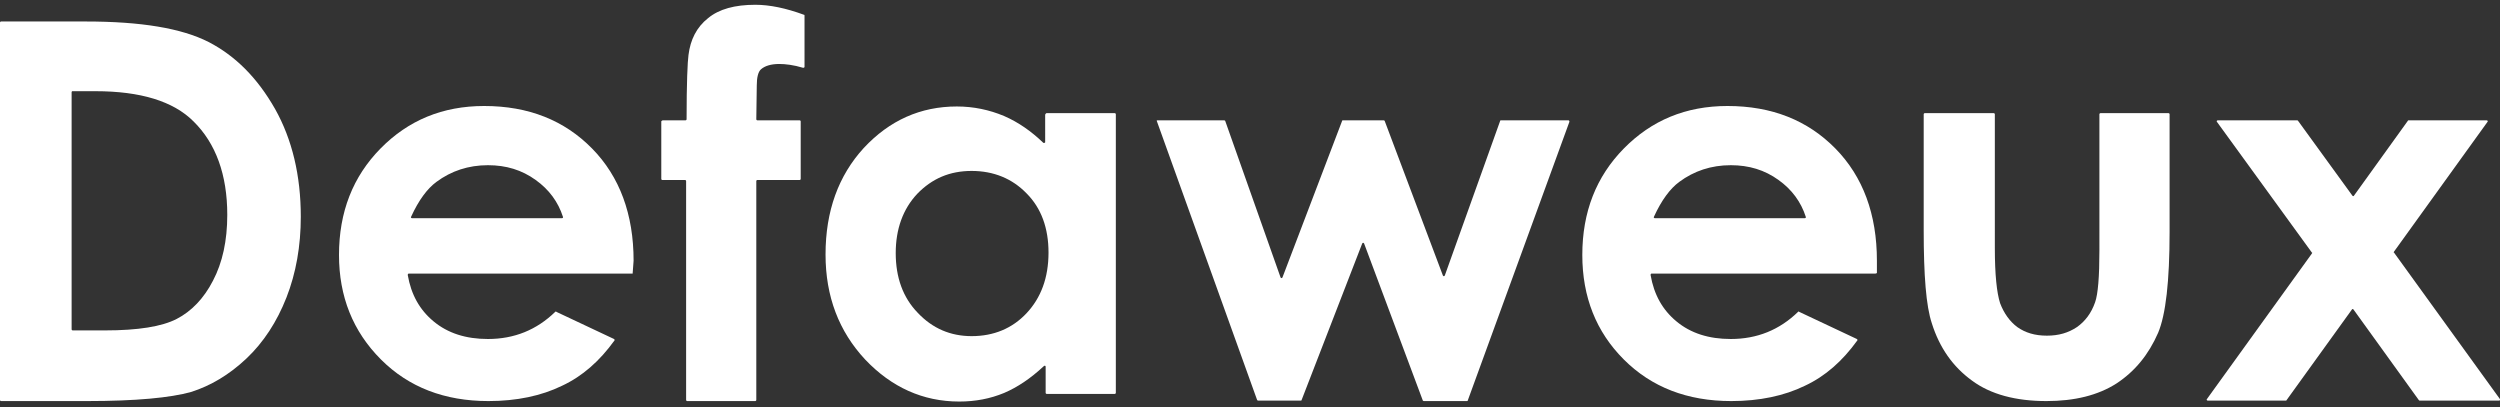
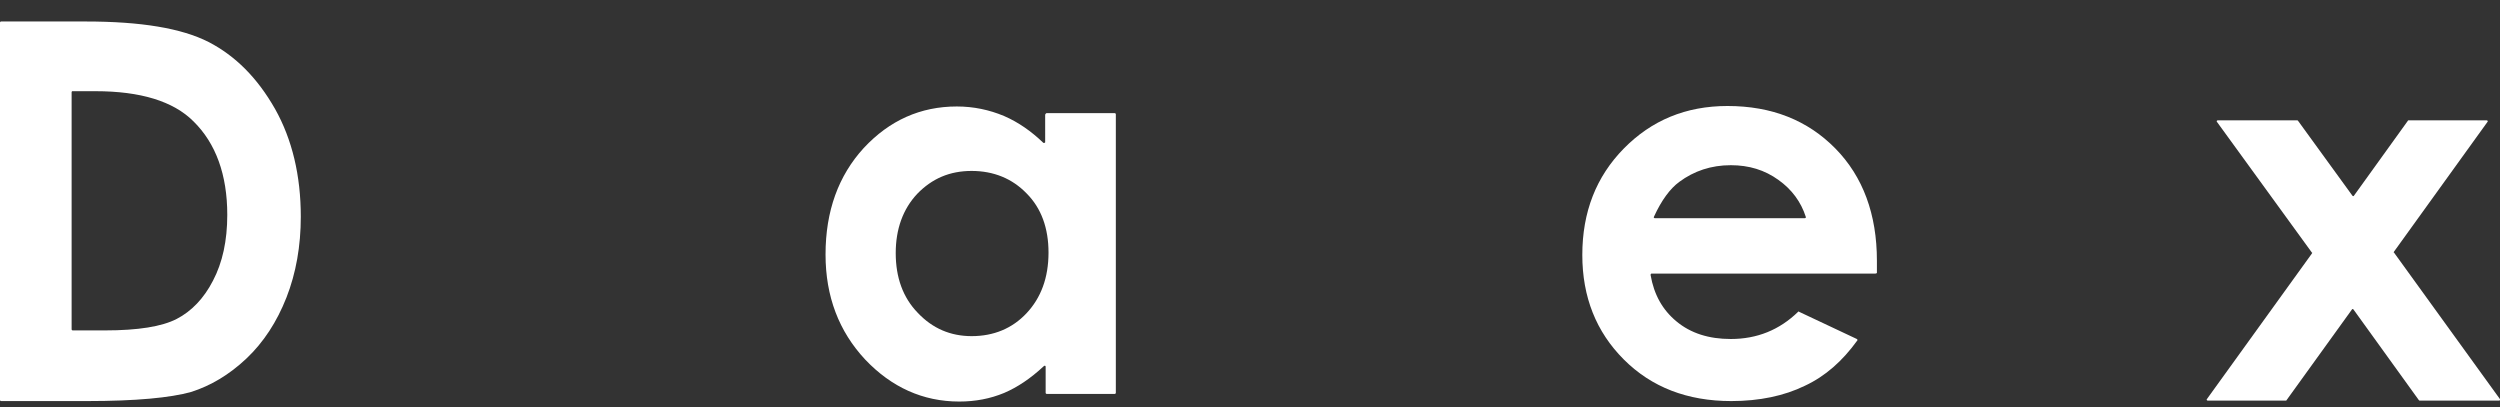
<svg xmlns="http://www.w3.org/2000/svg" version="1.1" id="Calque_1" x="0px" y="0px" viewBox="0 0 523.6 85.3" style="enable-background:new 0 0 523.6 85.3;" xml:space="preserve">
  <rect x="0" y="0" width="523.6" height="85.3" fill="#333333" stroke="none" />
  <style type="text/css">
	.st0{fill:#FFFFFF;}
</style>
  <path class="st0" d="M0,4.7c0-0.1,0.1-0.2,0.2-0.2h17.7c11.6,0,20.1,1.4,25.8,4.3c5.6,2.9,10.2,7.5,13.9,14c3.6,6.4,5.4,14,5.4,22.6  c0,6.1-1,11.8-3,16.9s-4.8,9.4-8.4,12.8c-3.6,3.4-7.5,5.7-11.6,7C35.7,83.3,28.5,84,18.2,84h-18C0.1,84,0,83.9,0,83.8V4.7z M15,19.3  V69c0,0.1,0.1,0.2,0.2,0.2H22c6.9,0,11.9-0.8,15-2.4s5.7-4.3,7.6-8c2-3.8,3-8.4,3-13.8c0-8.4-2.4-15-7.1-19.6  c-4.2-4.2-11.1-6.3-20.5-6.3h-4.9C15.1,19.1,15,19.2,15,19.3z" />
-   <path class="st0" d="M132.5,57.3H85.6c-0.1,0-0.2,0.1-0.2,0.3c0.7,4.1,2.5,7.3,5.4,9.7c3,2.5,6.8,3.7,11.4,3.7  c5.5,0,10.2-1.9,14.1-5.7c0.1-0.1,0.2-0.1,0.2,0l12.1,5.7c0.1,0.1,0.2,0.2,0.1,0.3c-3.1,4.3-6.7,7.5-11,9.5  c-4.3,2.1-9.5,3.2-15.4,3.2c-9.2,0-16.7-2.9-22.5-8.7C73.9,69.4,71,62.1,71,53.4c0-9,2.9-16.4,8.7-22.3c5.8-5.9,13-8.9,21.7-8.9  c9.3,0,16.8,3,22.6,8.9s8.7,13.8,8.7,23.5L132.5,57.3C132.7,57.2,132.6,57.3,132.5,57.3z M117.7,45.7c0.1,0,0.3-0.1,0.2-0.3  c-1-3.1-2.9-5.7-5.7-7.7c-2.9-2.1-6.2-3.1-10-3.1c-4.1,0-7.7,1.2-10.8,3.5c-1.9,1.4-3.7,3.8-5.3,7.3c-0.1,0.1,0,0.3,0.2,0.3H117.7z" />
-   <path class="st0" d="M138.8,25.2h4.8c0.1,0,0.2-0.1,0.2-0.2c0-7.6,0.2-12.1,0.4-13.5c0.4-3.2,1.7-5.8,4.1-7.7  c2.3-1.9,5.6-2.8,9.9-2.8c3,0,6.4,0.7,10.2,2.1c0.1,0,0.1,0.1,0.1,0.2V14c0,0.1-0.1,0.2-0.3,0.2c-2-0.6-3.7-0.8-5-0.8  c-1.7,0-3,0.4-3.8,1.1c-0.6,0.5-0.9,1.7-0.9,3.4l-0.1,7.1c0,0.1,0.1,0.2,0.2,0.2h8.9c0.1,0,0.2,0.1,0.2,0.2v12.1  c0,0.1-0.1,0.2-0.2,0.2h-8.9c-0.1,0-0.2,0.1-0.2,0.2v45.9c0,0.1-0.1,0.2-0.2,0.2h-14.3c-0.1,0-0.2-0.1-0.2-0.2V37.9  c0-0.1-0.1-0.2-0.2-0.2h-4.8c-0.1,0-0.2-0.1-0.2-0.2V25.4C138.6,25.3,138.7,25.2,138.8,25.2z" />
  <path class="st0" d="M219.2,23.7h14.3c0.1,0,0.2,0.1,0.2,0.2v58.4c0,0.1-0.1,0.2-0.2,0.2h-14.3c-0.1,0-0.2-0.1-0.2-0.2v-5.5  c0-0.2-0.2-0.3-0.4-0.1c-2.8,2.6-5.5,4.4-8.3,5.6c-2.9,1.2-6,1.8-9.4,1.8c-7.6,0-14.2-3-19.7-8.8c-5.5-5.9-8.3-13.2-8.3-22  c0-9.1,2.7-16.5,8-22.3c5.4-5.8,11.9-8.7,19.5-8.7c3.5,0,6.8,0.7,9.9,2c3,1.3,5.7,3.2,8.2,5.6c0.1,0.1,0.4,0,0.4-0.1V24  C219,23.8,219.1,23.7,219.2,23.7z M203.5,35.8c-4.6,0-8.3,1.6-11.4,4.8c-3,3.2-4.5,7.4-4.5,12.4c0,5.1,1.5,9.3,4.6,12.5  c3.1,3.3,6.9,4.9,11.3,4.9c4.6,0,8.5-1.6,11.5-4.8c3-3.2,4.6-7.4,4.6-12.7c0-5.1-1.5-9.3-4.6-12.4C212,37.4,208.1,35.8,203.5,35.8" />
-   <path class="st0" d="M242.4,25.2h14c0.1,0,0.2,0.1,0.2,0.1l11.6,32.8c0.1,0.2,0.3,0.2,0.4,0l12.5-32.8c0-0.1,0.1-0.1,0.2-0.1h8.5  c0.1,0,0.2,0.1,0.2,0.1l12.2,32.4c0.1,0.2,0.3,0.2,0.4,0l11.6-32.4c0-0.1,0.1-0.1,0.2-0.1h14.1c0.1,0,0.2,0.1,0.2,0.3l-21.3,58.4  c0,0.1-0.1,0.1-0.2,0.1h-9c-0.1,0-0.2-0.1-0.2-0.1L285.7,51c-0.1-0.2-0.3-0.2-0.4,0l-12.7,32.8c0,0.1-0.1,0.1-0.2,0.1h-8.9  c-0.1,0-0.2-0.1-0.2-0.1l-21-58.4C242.2,25.3,242.3,25.2,242.4,25.2z" />
  <path class="st0" d="M392.8,57.3h-46.9c-0.1,0-0.2,0.1-0.2,0.3c0.7,4.1,2.5,7.3,5.4,9.7c3,2.5,6.8,3.7,11.4,3.7  c5.5,0,10.2-1.9,14.1-5.7c0.1-0.1,0.2-0.1,0.2,0l12.1,5.7c0.1,0.1,0.2,0.2,0.1,0.3c-3.1,4.3-6.7,7.5-11,9.5  c-4.3,2.1-9.5,3.2-15.4,3.2c-9.2,0-16.7-2.9-22.5-8.7c-5.8-5.8-8.7-13.1-8.7-21.9c0-9,2.9-16.4,8.7-22.3c5.8-5.9,13-8.9,21.7-8.9  c9.3,0,16.8,3,22.6,8.9c5.8,5.9,8.7,13.8,8.7,23.5v2.6C393,57.2,392.9,57.3,392.8,57.3z M378,45.7c0.1,0,0.3-0.1,0.2-0.3  c-1-3.1-2.9-5.7-5.7-7.7c-2.9-2.1-6.2-3.1-10-3.1c-4.1,0-7.7,1.2-10.8,3.5c-1.9,1.4-3.7,3.8-5.3,7.3c-0.1,0.1,0,0.3,0.2,0.3H378z" />
-   <path class="st0" d="M403.1,23.7h14.5c0.1,0,0.2,0.1,0.2,0.2V52c0,5.5,0.4,9.3,1.1,11.5c0.8,2.1,2,3.8,3.6,5  c1.7,1.2,3.7,1.8,6.2,1.8s4.5-0.6,6.3-1.8c1.7-1.2,3-2.9,3.8-5.2c0.6-1.7,0.9-5.3,0.9-10.9V23.9c0-0.1,0.1-0.2,0.2-0.2h14.3  c0.1,0,0.2,0.1,0.2,0.2v24.7c0,10.3-0.8,17.3-2.4,21.1c-2,4.6-4.9,8.1-8.7,10.6c-3.9,2.5-8.8,3.7-14.7,3.7c-6.4,0-11.7-1.4-15.6-4.3  c-4-2.9-6.8-6.9-8.4-12c-1.2-3.6-1.7-10-1.7-19.5V23.9C402.9,23.8,403,23.7,403.1,23.7z" />
  <path class="st0" d="M464.5,25.2h16.6c0.1,0,0.1,0,0.2,0.1L492.7,41c0.1,0.1,0.3,0.1,0.3,0l11.3-15.7c0-0.1,0.1-0.1,0.2-0.1h16.3  c0.2,0,0.3,0.2,0.2,0.3l-19.6,27.2c-0.1,0.1-0.1,0.2,0,0.2l22.2,30.7c0.1,0.1,0,0.3-0.2,0.3h-16.6c-0.1,0-0.1,0-0.2-0.1l-13.7-19  c-0.1-0.1-0.3-0.1-0.3,0l-13.7,19c0,0.1-0.1,0.1-0.2,0.1h-16.3c-0.2,0-0.3-0.2-0.2-0.3l22-30.5c0.1-0.1,0.1-0.2,0-0.2l-19.9-27.4  C464.2,25.4,464.3,25.2,464.5,25.2z" />
</svg>